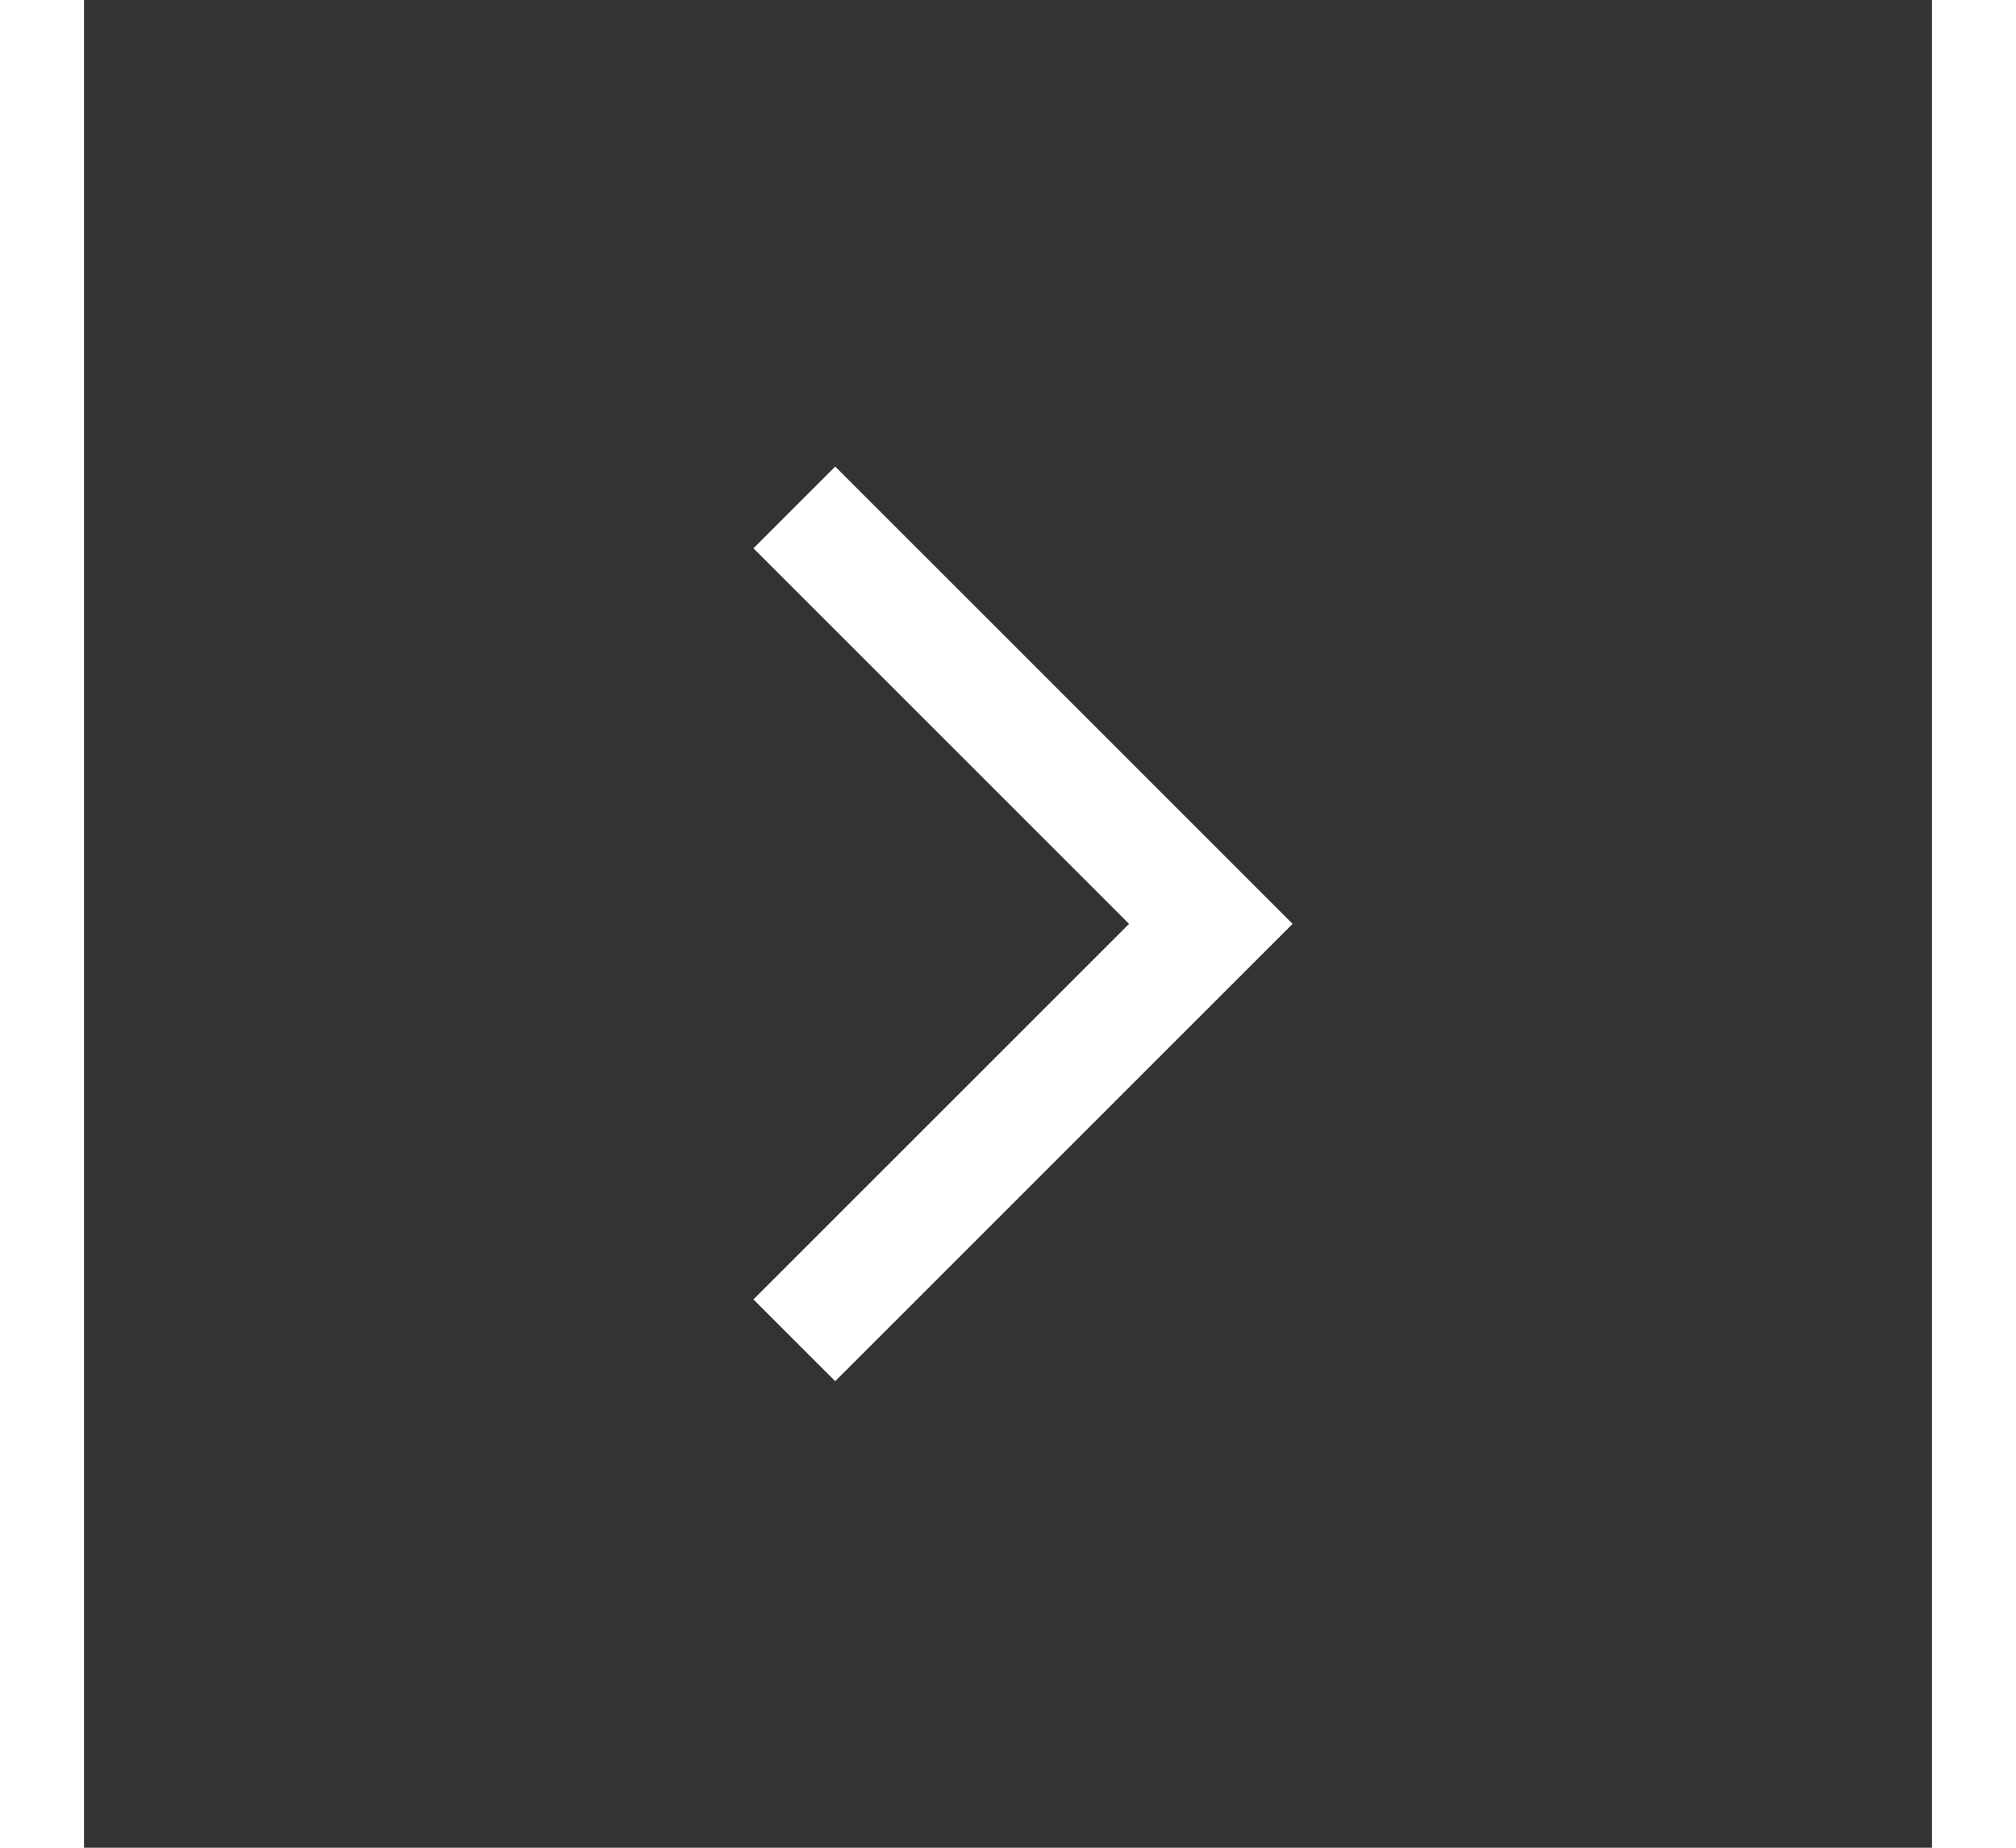
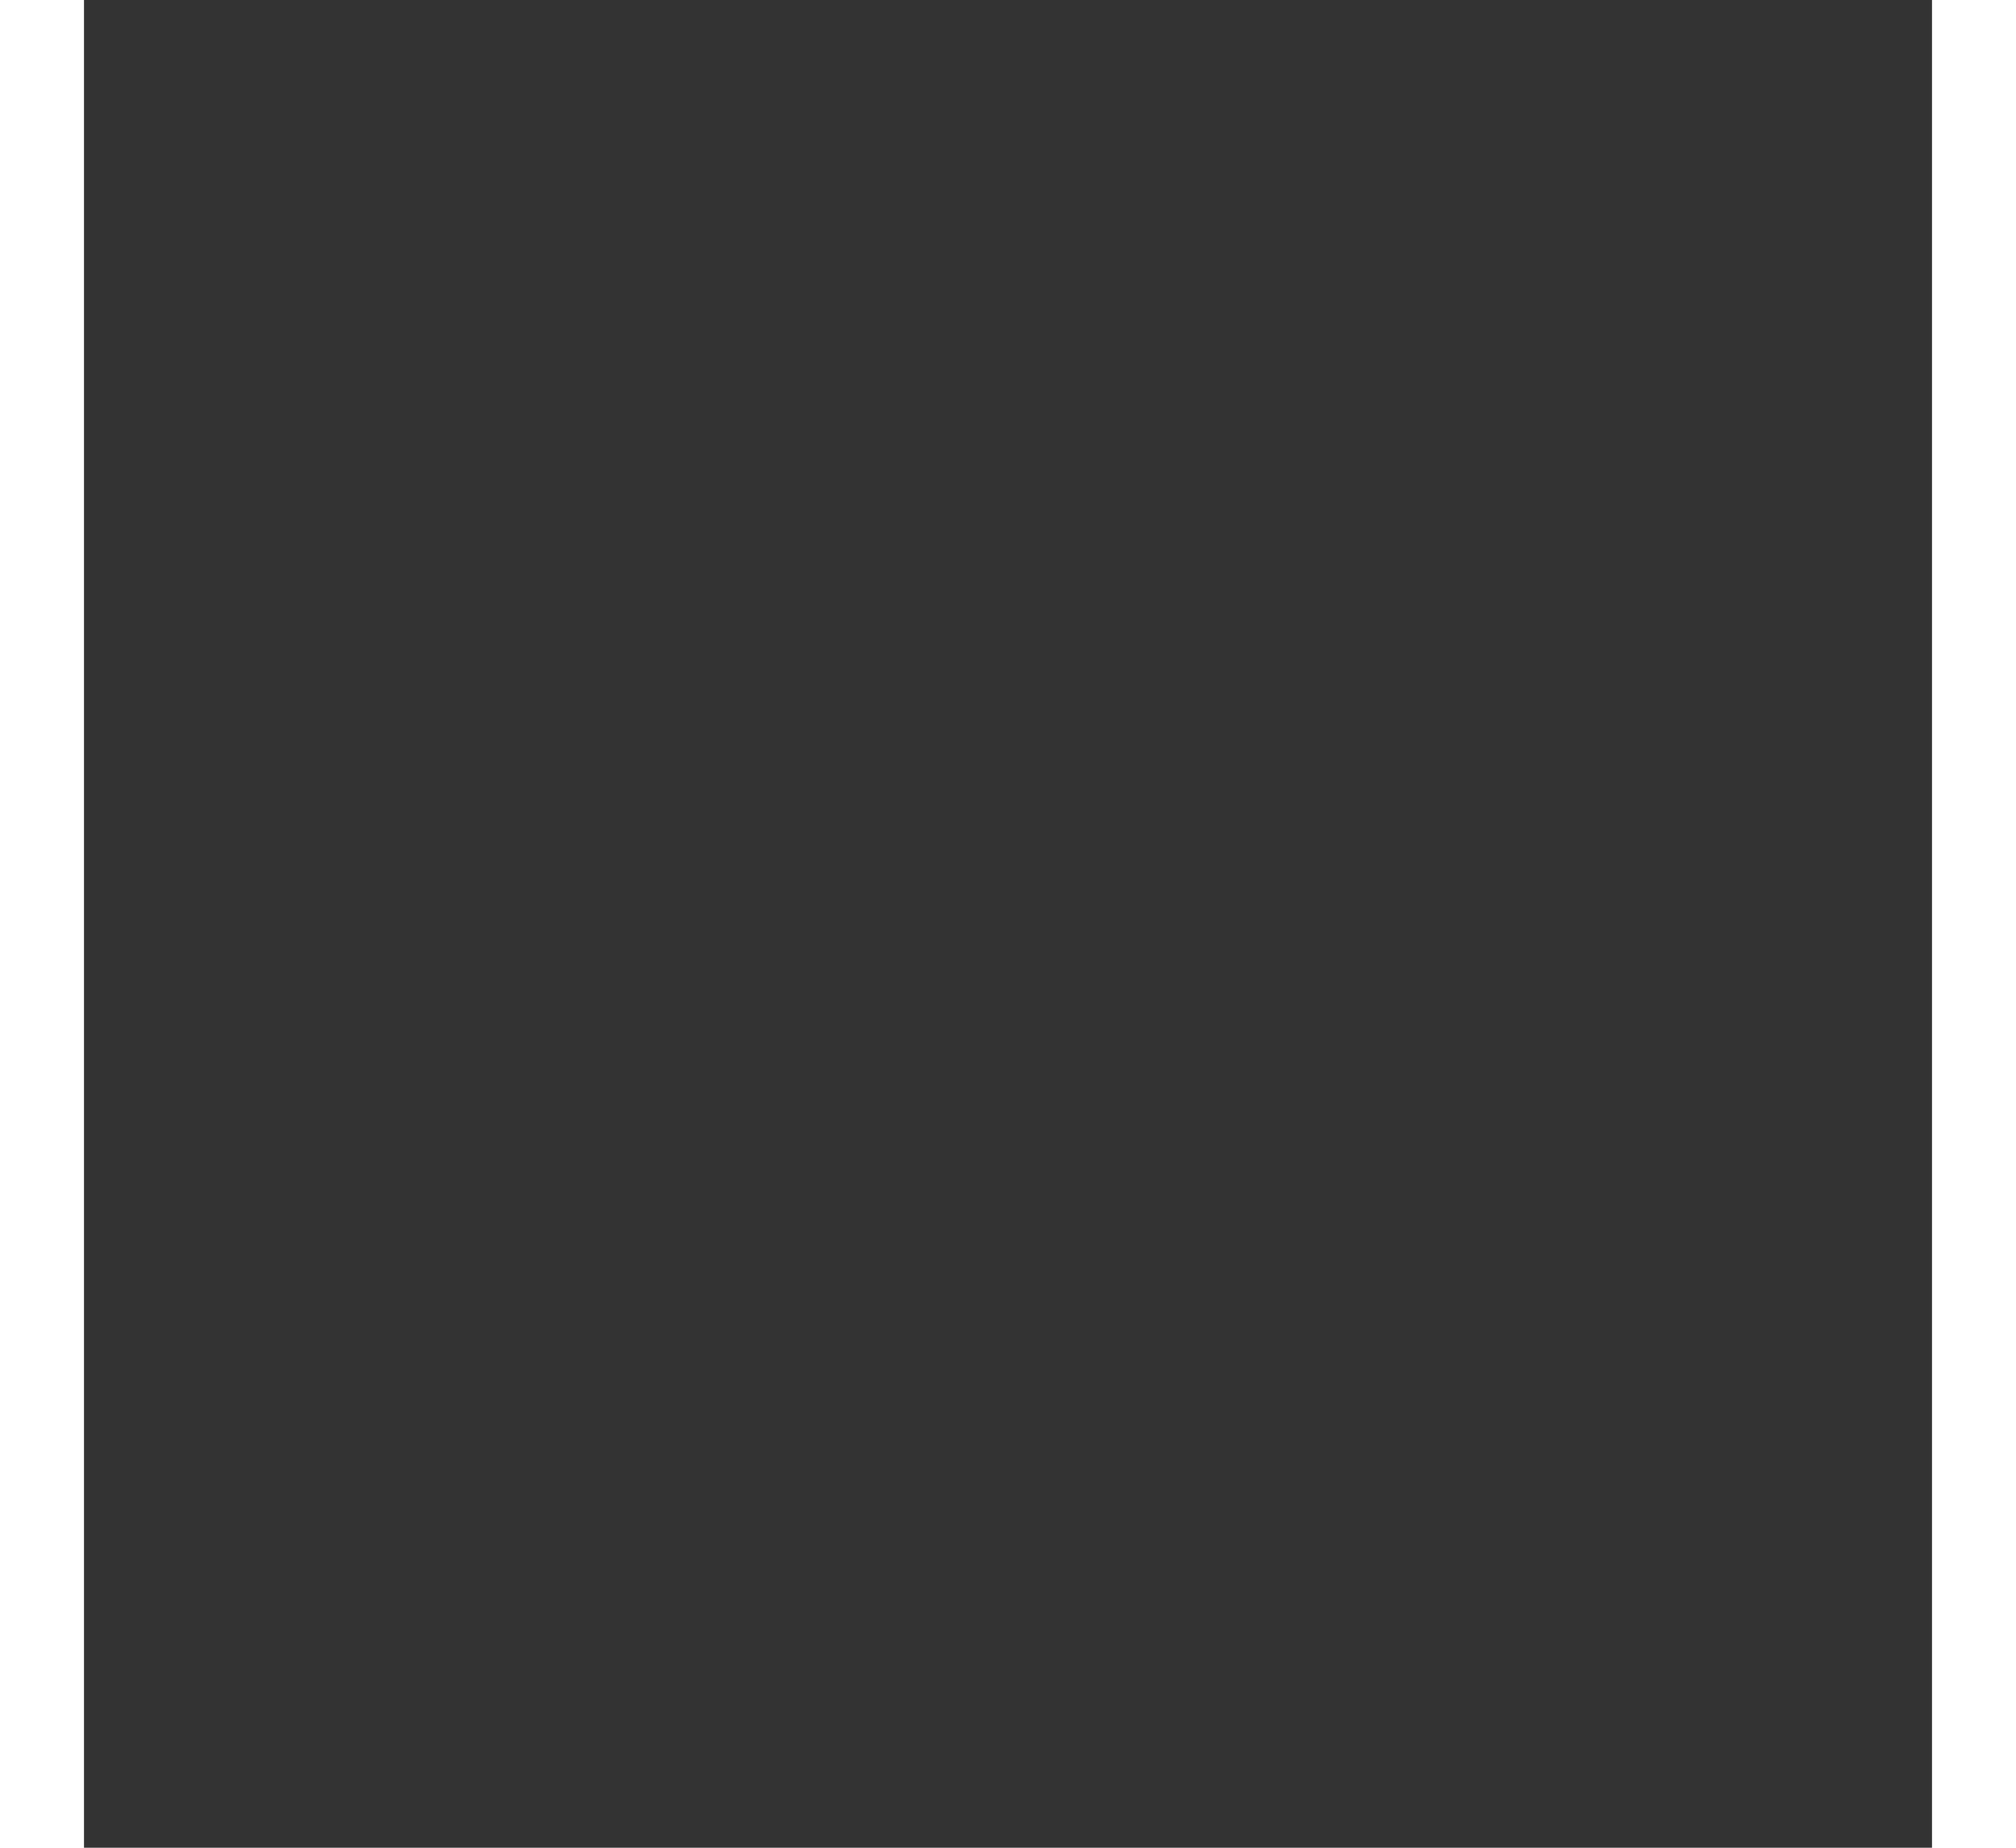
<svg xmlns="http://www.w3.org/2000/svg" width="24" height="22" viewBox="0 0 40 40" fill="none">
  <rect x="0" y="0" width="40" height="40" fill="#333333" stroke="none" />
  <g clip-path="url(#clip0_258_513)">
-     <path d="M14.49 28.13L16.26 29.9L26.16 20L16.26 10.1L14.49 11.87L22.62 20L14.49 28.13Z" fill="white" />
-   </g>
+     </g>
  <defs>
    <clipPath id="clip0_258_513">
      <rect width="24" height="24" fill="white" transform="translate(8 8)" />
    </clipPath>
  </defs>
</svg>